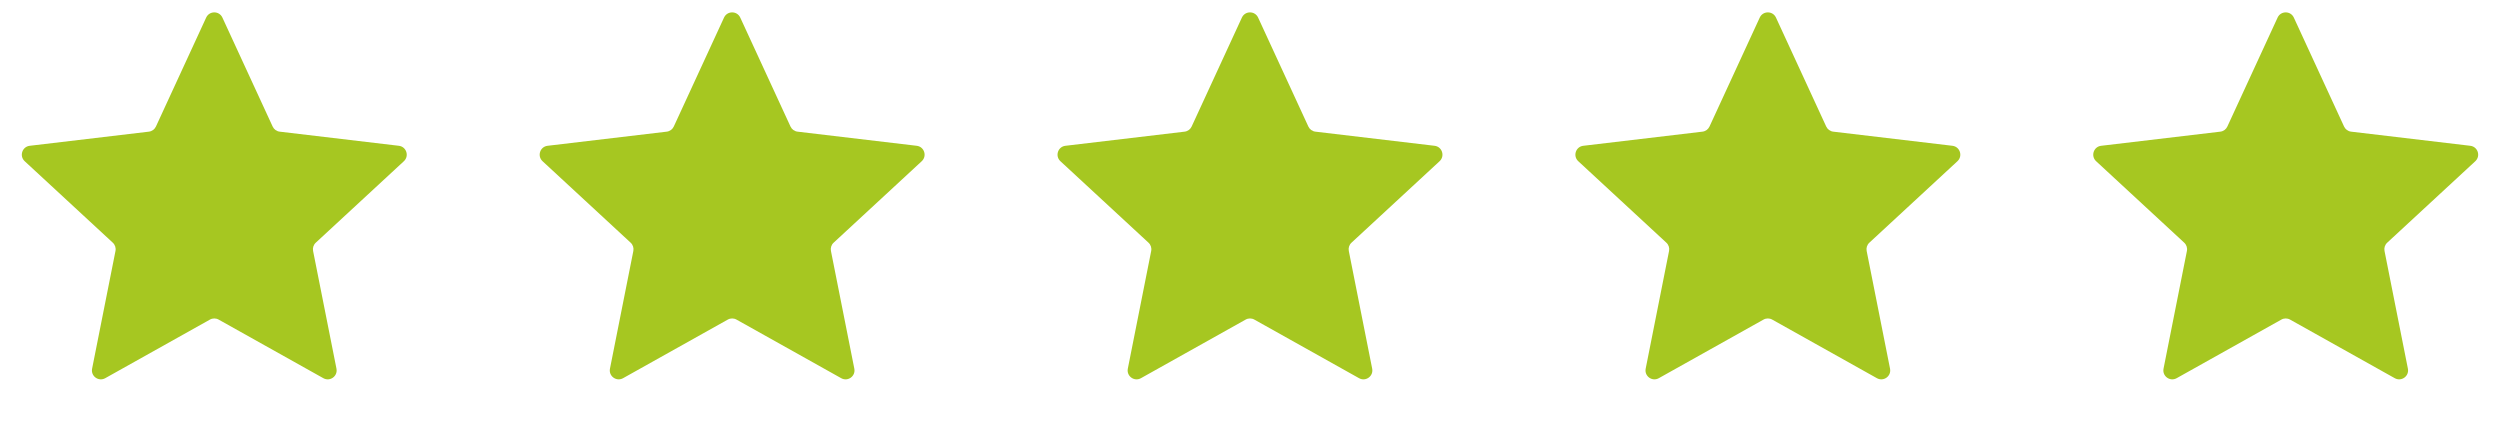
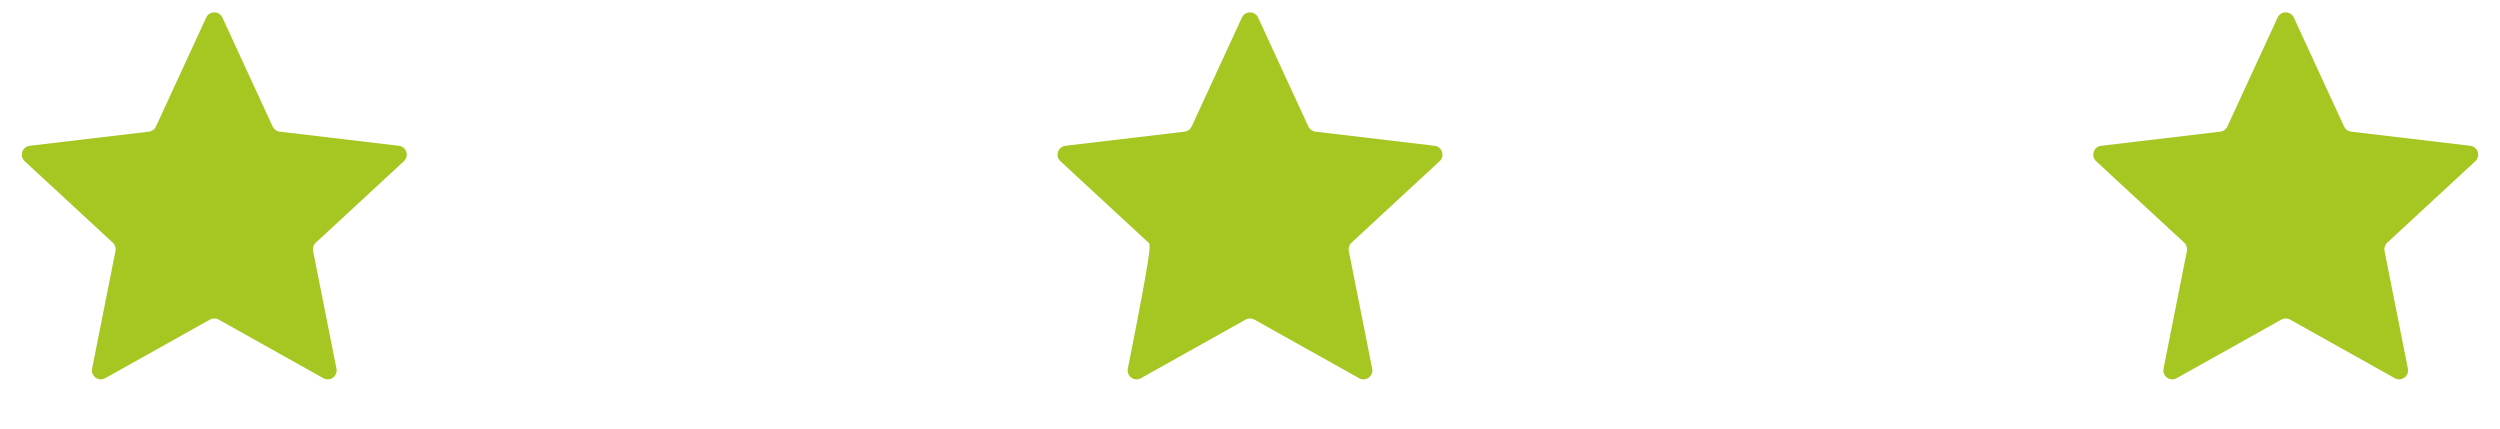
<svg xmlns="http://www.w3.org/2000/svg" width="140" height="24" viewBox="0 0 140 24" fill="none">
  <path d="M11.546 0.984C11.725 0.597 12.275 0.597 12.454 0.984L15.268 7.086C15.341 7.244 15.491 7.353 15.664 7.373L22.336 8.164C22.76 8.214 22.93 8.738 22.617 9.028L17.684 13.59C17.556 13.708 17.499 13.884 17.533 14.054L18.842 20.645C18.925 21.064 18.48 21.387 18.108 21.179L12.244 17.897C12.092 17.812 11.908 17.812 11.756 17.897L5.892 21.179C5.52 21.387 5.075 21.064 5.158 20.645L6.467 14.055C6.501 13.884 6.444 13.708 6.316 13.59L1.383 9.028C1.07 8.738 1.24 8.214 1.664 8.164L8.336 7.373C8.509 7.353 8.659 7.244 8.732 7.086L11.546 0.984Z" fill="#A6C721" />
-   <path d="M40.546 0.984C40.725 0.597 41.275 0.597 41.454 0.984L44.268 7.086C44.341 7.244 44.491 7.353 44.664 7.373L51.336 8.164C51.76 8.214 51.93 8.738 51.617 9.028L46.684 13.59C46.556 13.708 46.499 13.884 46.533 14.054L47.842 20.645C47.925 21.064 47.48 21.387 47.108 21.179L41.244 17.897C41.093 17.812 40.907 17.812 40.756 17.897L34.892 21.179C34.52 21.387 34.075 21.064 34.158 20.645L35.467 14.055C35.501 13.884 35.444 13.708 35.316 13.59L30.383 9.028C30.07 8.738 30.24 8.214 30.664 8.164L37.336 7.373C37.509 7.353 37.659 7.244 37.732 7.086L40.546 0.984Z" fill="#A6C721" />
-   <path d="M69.546 0.984C69.725 0.597 70.275 0.597 70.454 0.984L73.268 7.086C73.341 7.244 73.491 7.353 73.664 7.373L80.336 8.164C80.76 8.214 80.93 8.738 80.617 9.028L75.684 13.59C75.556 13.708 75.499 13.884 75.533 14.054L76.842 20.645C76.925 21.064 76.48 21.387 76.108 21.179L70.244 17.897C70.093 17.812 69.907 17.812 69.756 17.897L63.892 21.179C63.52 21.387 63.075 21.064 63.158 20.645L64.467 14.055C64.501 13.884 64.444 13.708 64.316 13.59L59.383 9.028C59.07 8.738 59.24 8.214 59.664 8.164L66.336 7.373C66.509 7.353 66.659 7.244 66.732 7.086L69.546 0.984Z" fill="#A6C721" />
-   <path d="M98.546 0.984C98.725 0.597 99.275 0.597 99.454 0.984L102.268 7.086C102.341 7.244 102.491 7.353 102.664 7.373L109.336 8.164C109.76 8.214 109.93 8.738 109.617 9.028L104.684 13.59C104.556 13.708 104.499 13.884 104.533 14.054L105.842 20.645C105.925 21.064 105.48 21.387 105.108 21.179L99.244 17.897C99.093 17.812 98.907 17.812 98.756 17.897L92.892 21.179C92.52 21.387 92.075 21.064 92.158 20.645L93.467 14.055C93.501 13.884 93.444 13.708 93.316 13.59L88.383 9.028C88.07 8.738 88.24 8.214 88.664 8.164L95.336 7.373C95.509 7.353 95.659 7.244 95.732 7.086L98.546 0.984Z" fill="#A6C721" />
+   <path d="M69.546 0.984C69.725 0.597 70.275 0.597 70.454 0.984L73.268 7.086C73.341 7.244 73.491 7.353 73.664 7.373L80.336 8.164C80.76 8.214 80.93 8.738 80.617 9.028L75.684 13.59C75.556 13.708 75.499 13.884 75.533 14.054L76.842 20.645C76.925 21.064 76.48 21.387 76.108 21.179L70.244 17.897C70.093 17.812 69.907 17.812 69.756 17.897L63.892 21.179C63.52 21.387 63.075 21.064 63.158 20.645C64.501 13.884 64.444 13.708 64.316 13.59L59.383 9.028C59.07 8.738 59.24 8.214 59.664 8.164L66.336 7.373C66.509 7.353 66.659 7.244 66.732 7.086L69.546 0.984Z" fill="#A6C721" />
  <path d="M127.546 0.984C127.725 0.597 128.275 0.597 128.454 0.984L131.268 7.086C131.341 7.244 131.491 7.353 131.664 7.373L138.336 8.164C138.76 8.214 138.93 8.738 138.617 9.028L133.684 13.59C133.556 13.708 133.499 13.884 133.533 14.054L134.842 20.645C134.925 21.064 134.48 21.387 134.108 21.179L128.244 17.897C128.092 17.812 127.908 17.812 127.756 17.897L121.892 21.179C121.52 21.387 121.075 21.064 121.158 20.645L122.467 14.055C122.501 13.884 122.444 13.708 122.316 13.59L117.383 9.028C117.07 8.738 117.24 8.214 117.664 8.164L124.336 7.373C124.509 7.353 124.659 7.244 124.732 7.086L127.546 0.984Z" fill="#A6C721" />
</svg>